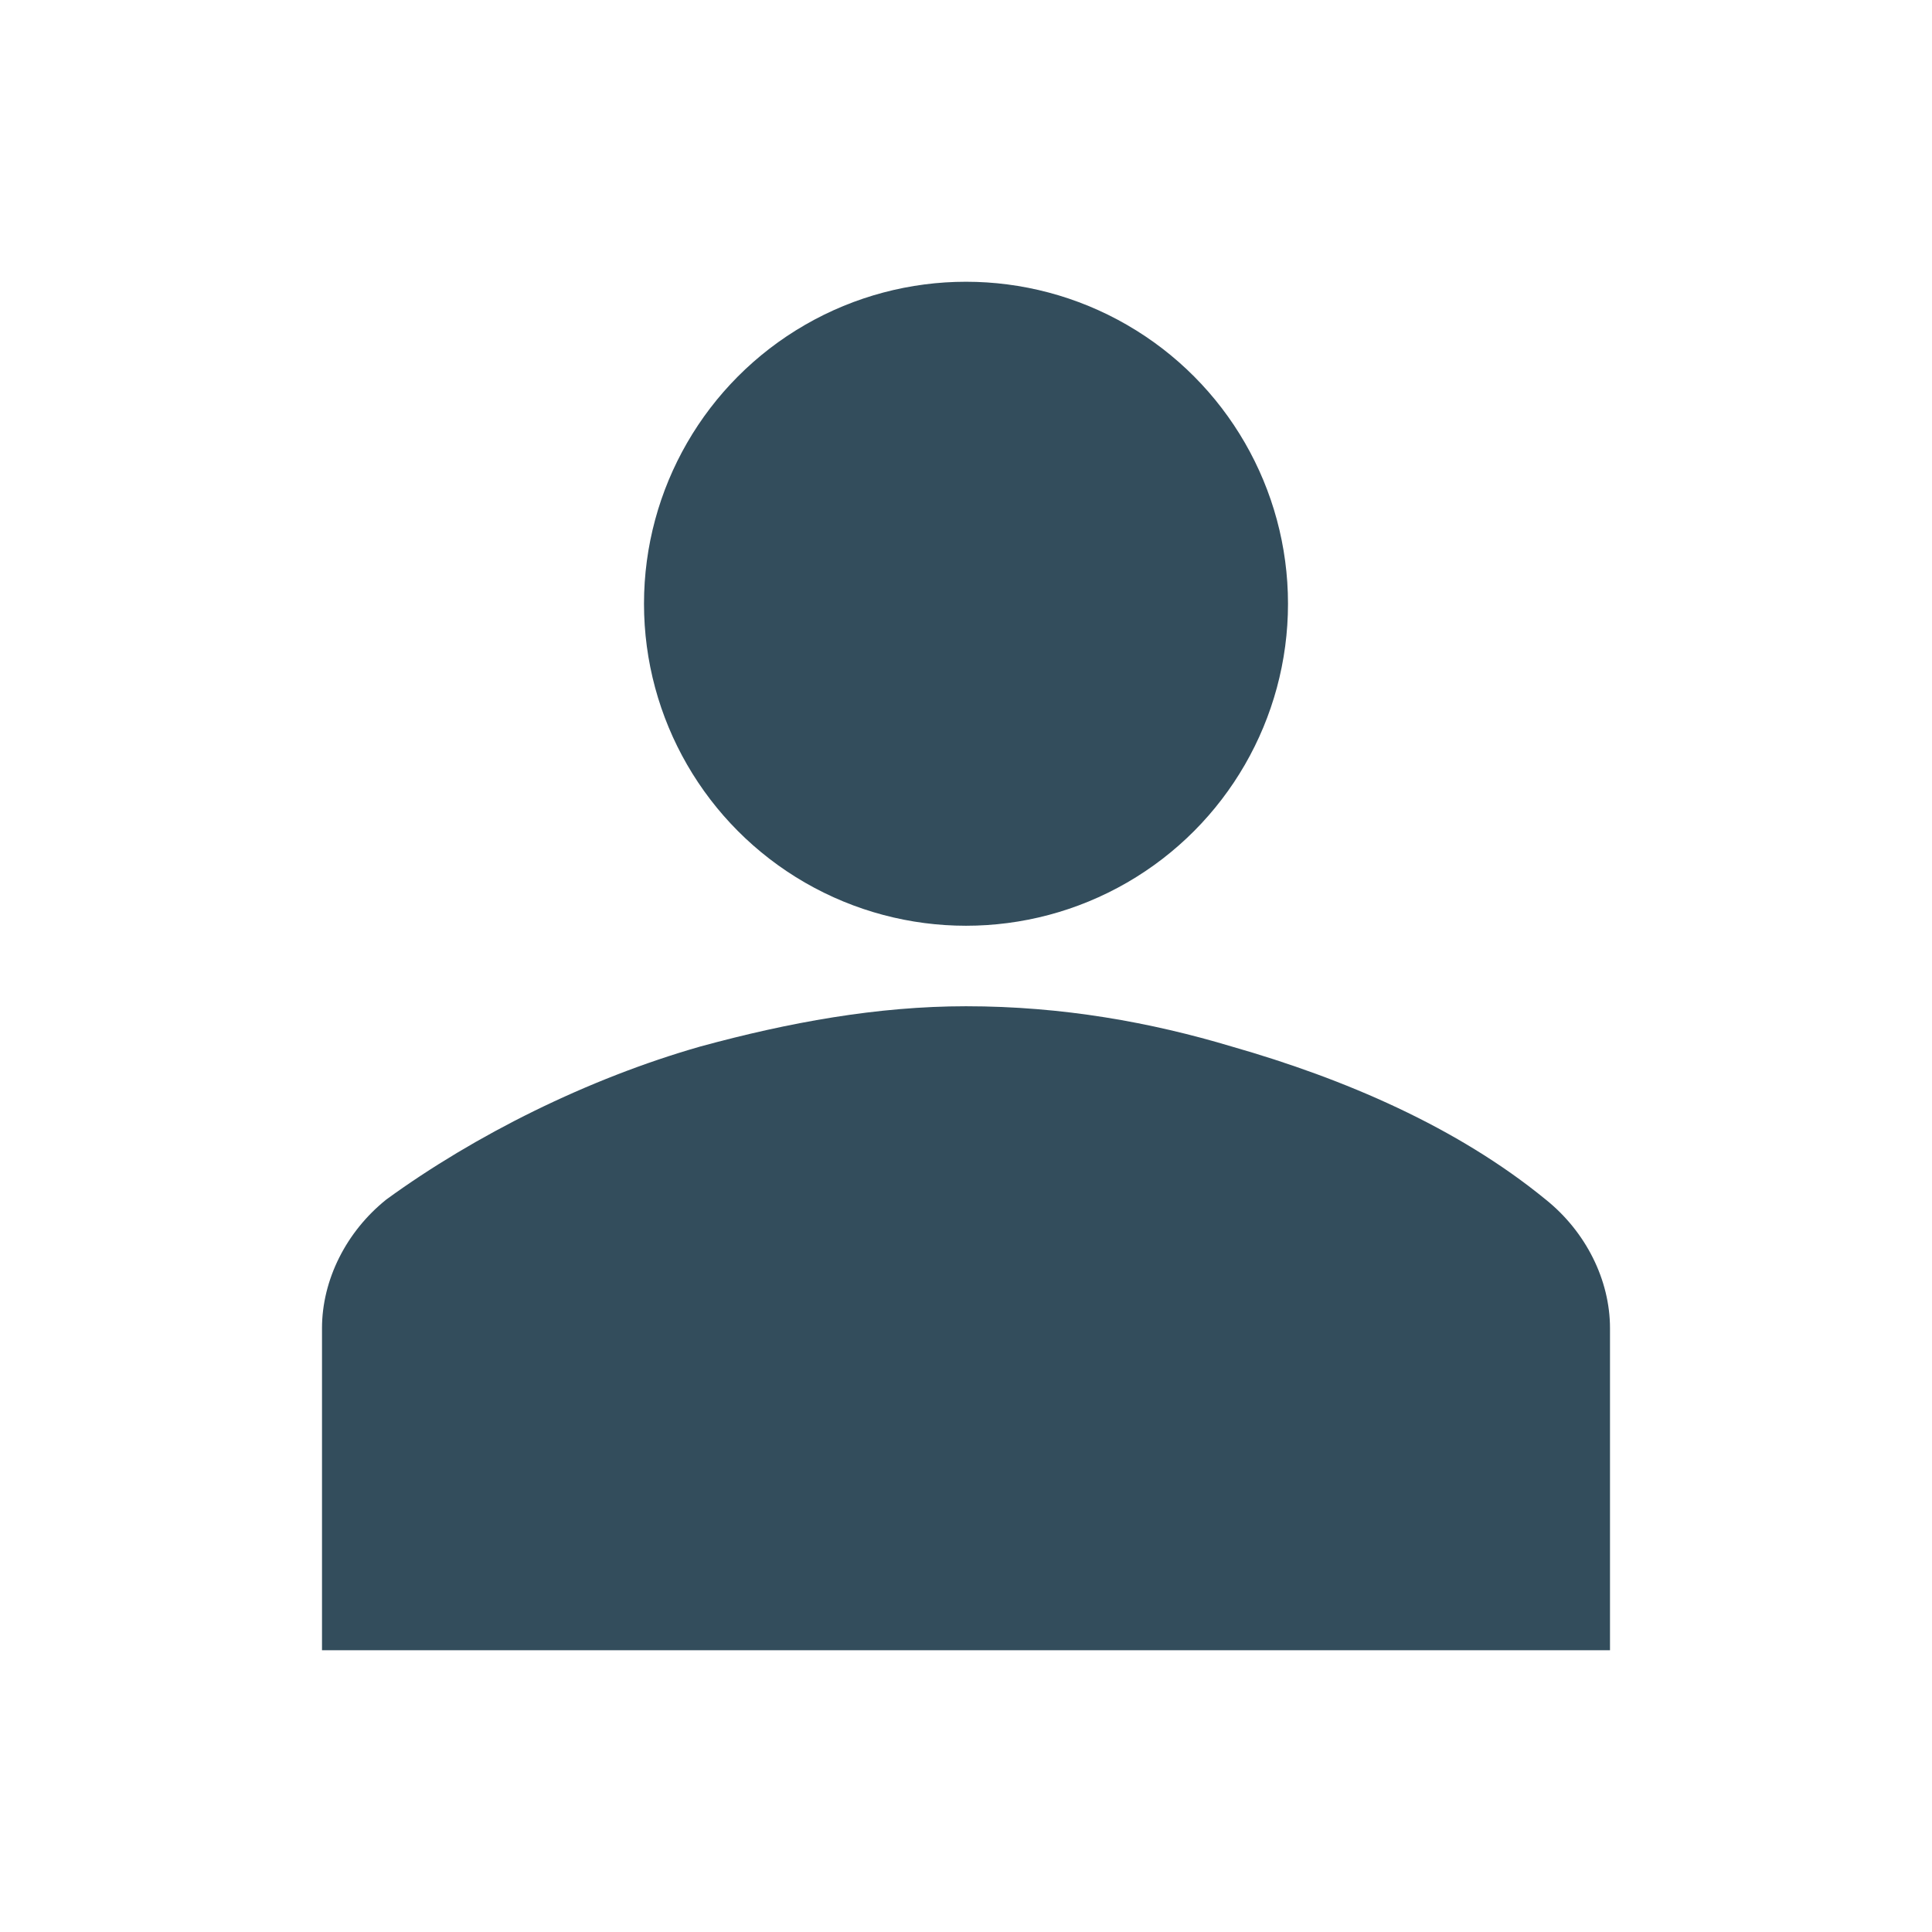
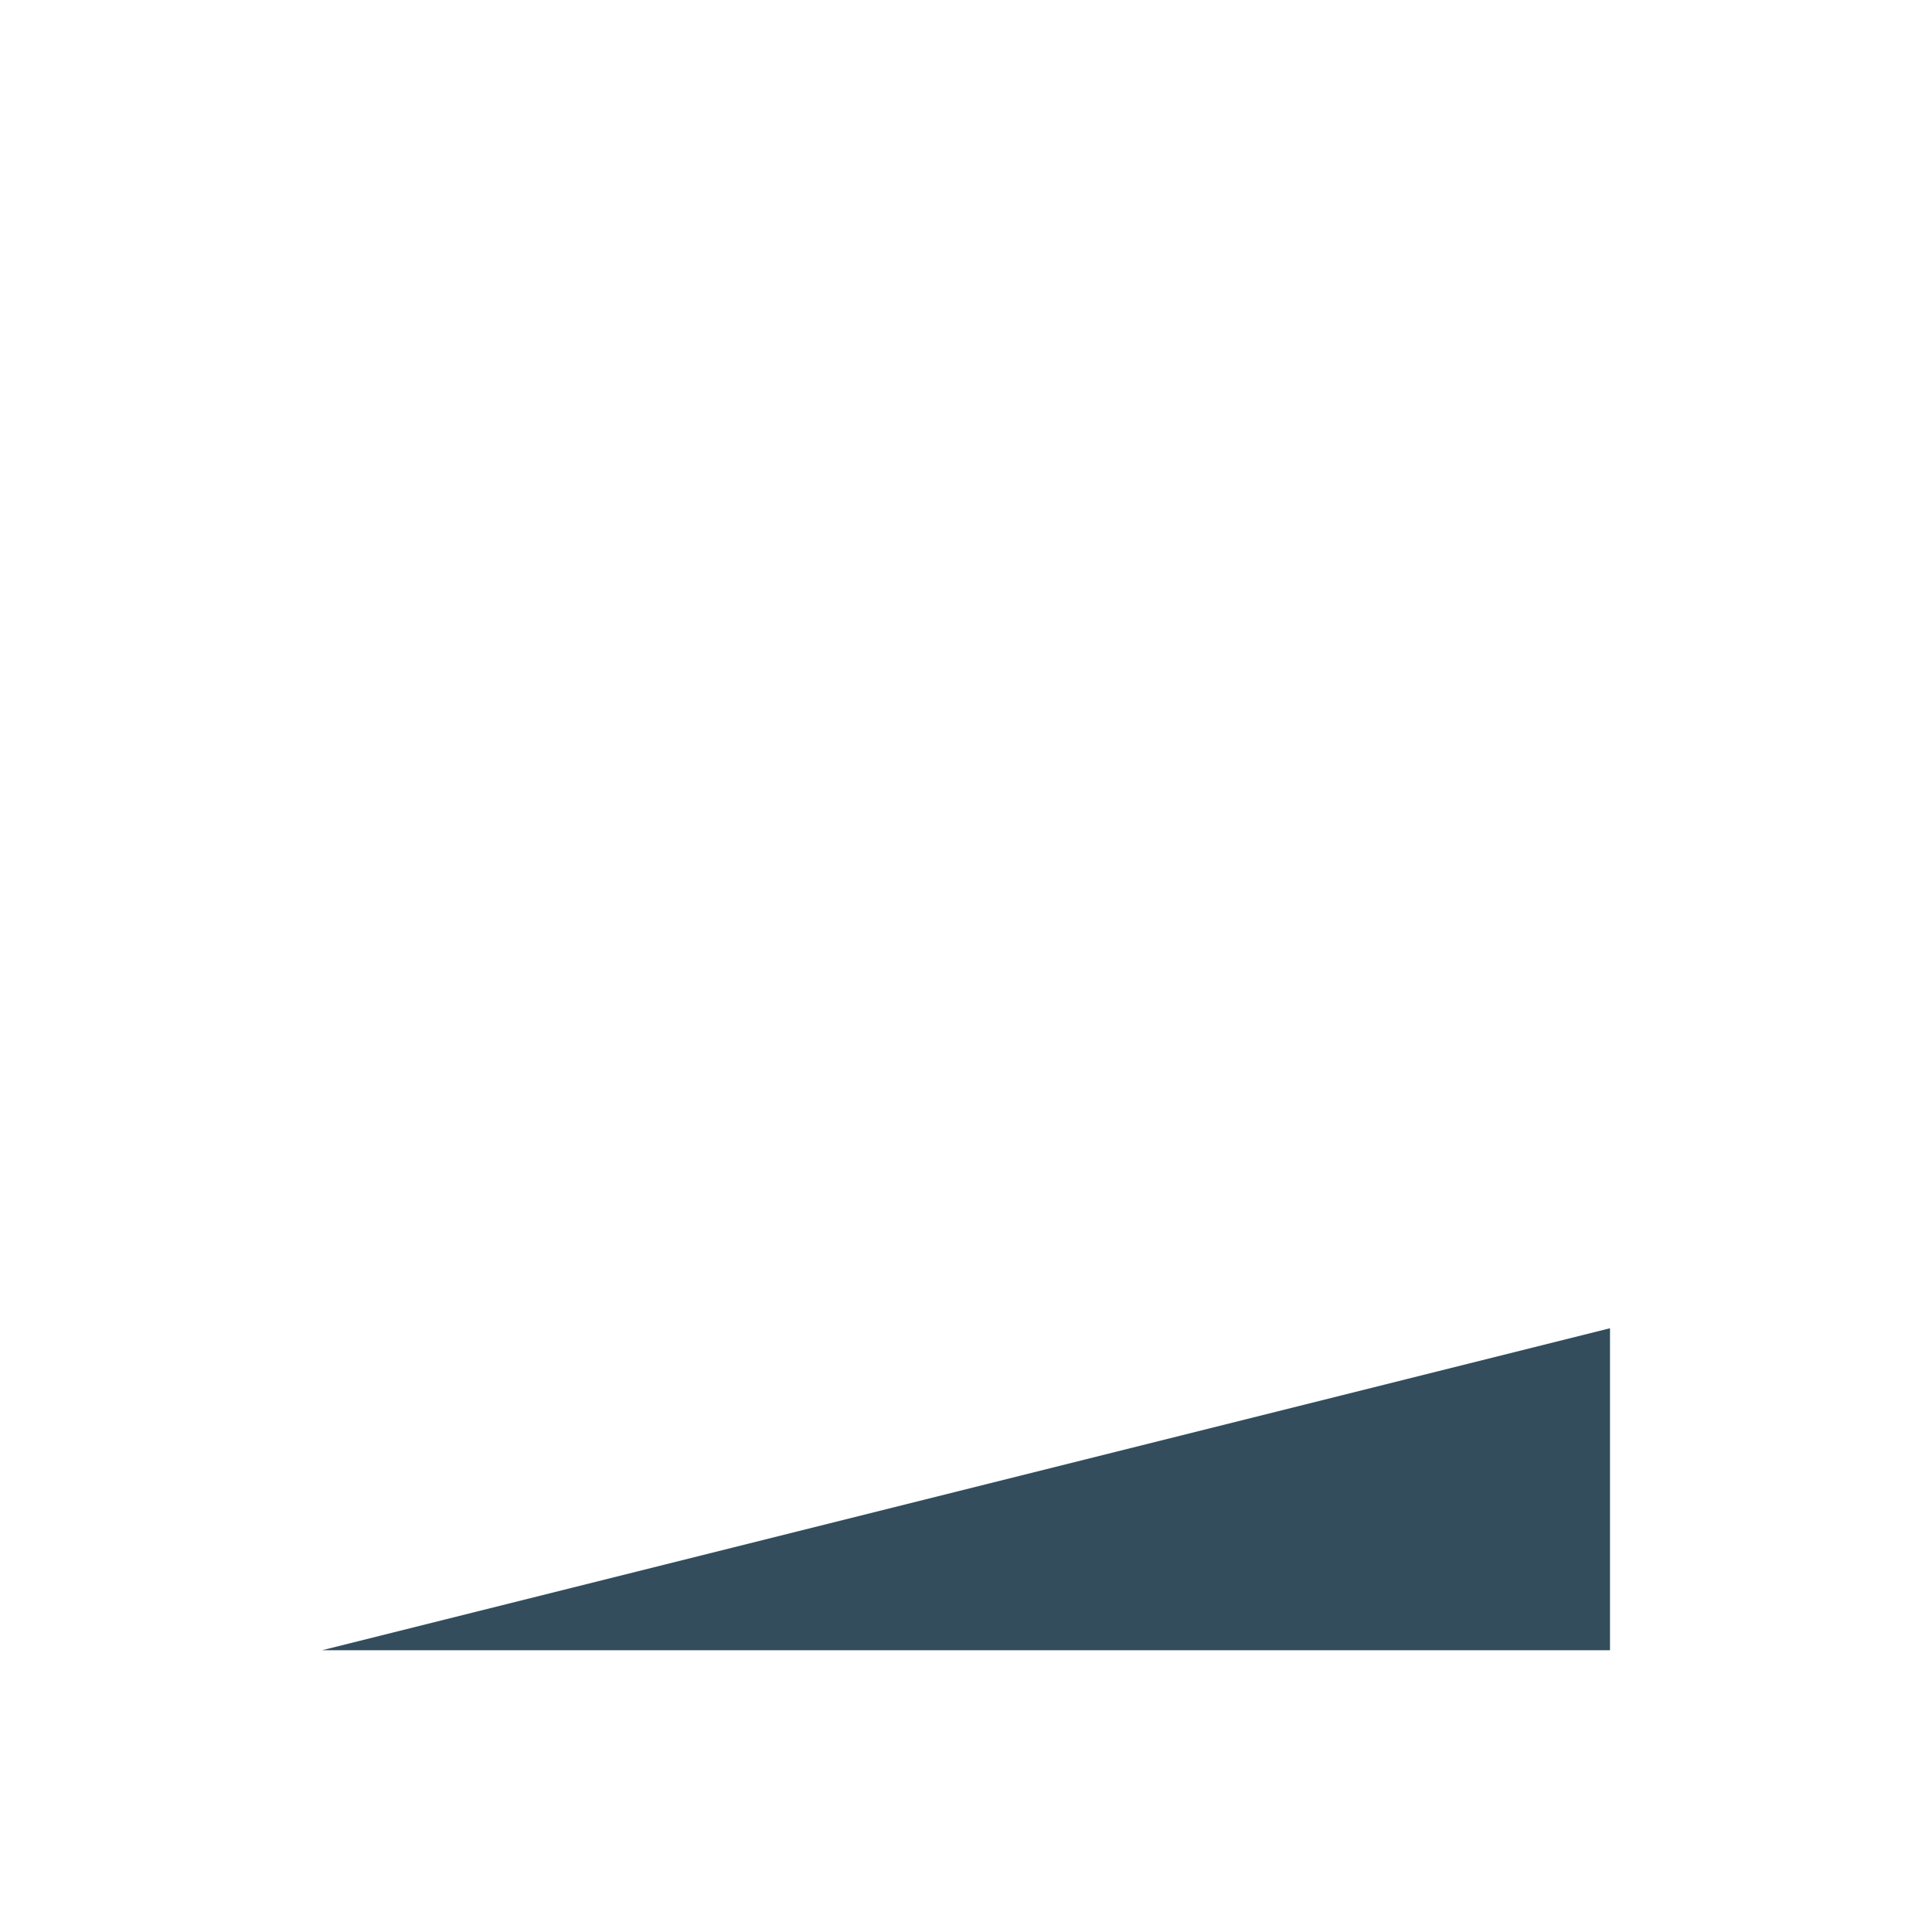
<svg xmlns="http://www.w3.org/2000/svg" viewBox="0 0 96 96" id="Icons_User" overflow="hidden">
  <style>
.MsftOfcResponsive_Fill_334d5c {
 fill:#334D5C; 
}
</style>
  <g>
-     <circle cx="48" cy="30" r="16" class="MsftOfcResponsive_Fill_334d5c" fill="#334D5C" />
-     <path d="M80 82 80 66C80 63.6 78.8 61.2 76.8 59.6 72.4 56 66.8 53.6 61.2 52 57.2 50.8 52.8 50 48 50 43.6 50 39.2 50.8 34.8 52 29.2 53.6 23.6 56.4 19.2 59.6 17.2 61.2 16 63.6 16 66L16 82 80 82Z" class="MsftOfcResponsive_Fill_334d5c" fill="#334D5C" />
+     <path d="M80 82 80 66L16 82 80 82Z" class="MsftOfcResponsive_Fill_334d5c" fill="#334D5C" />
  </g>
</svg>